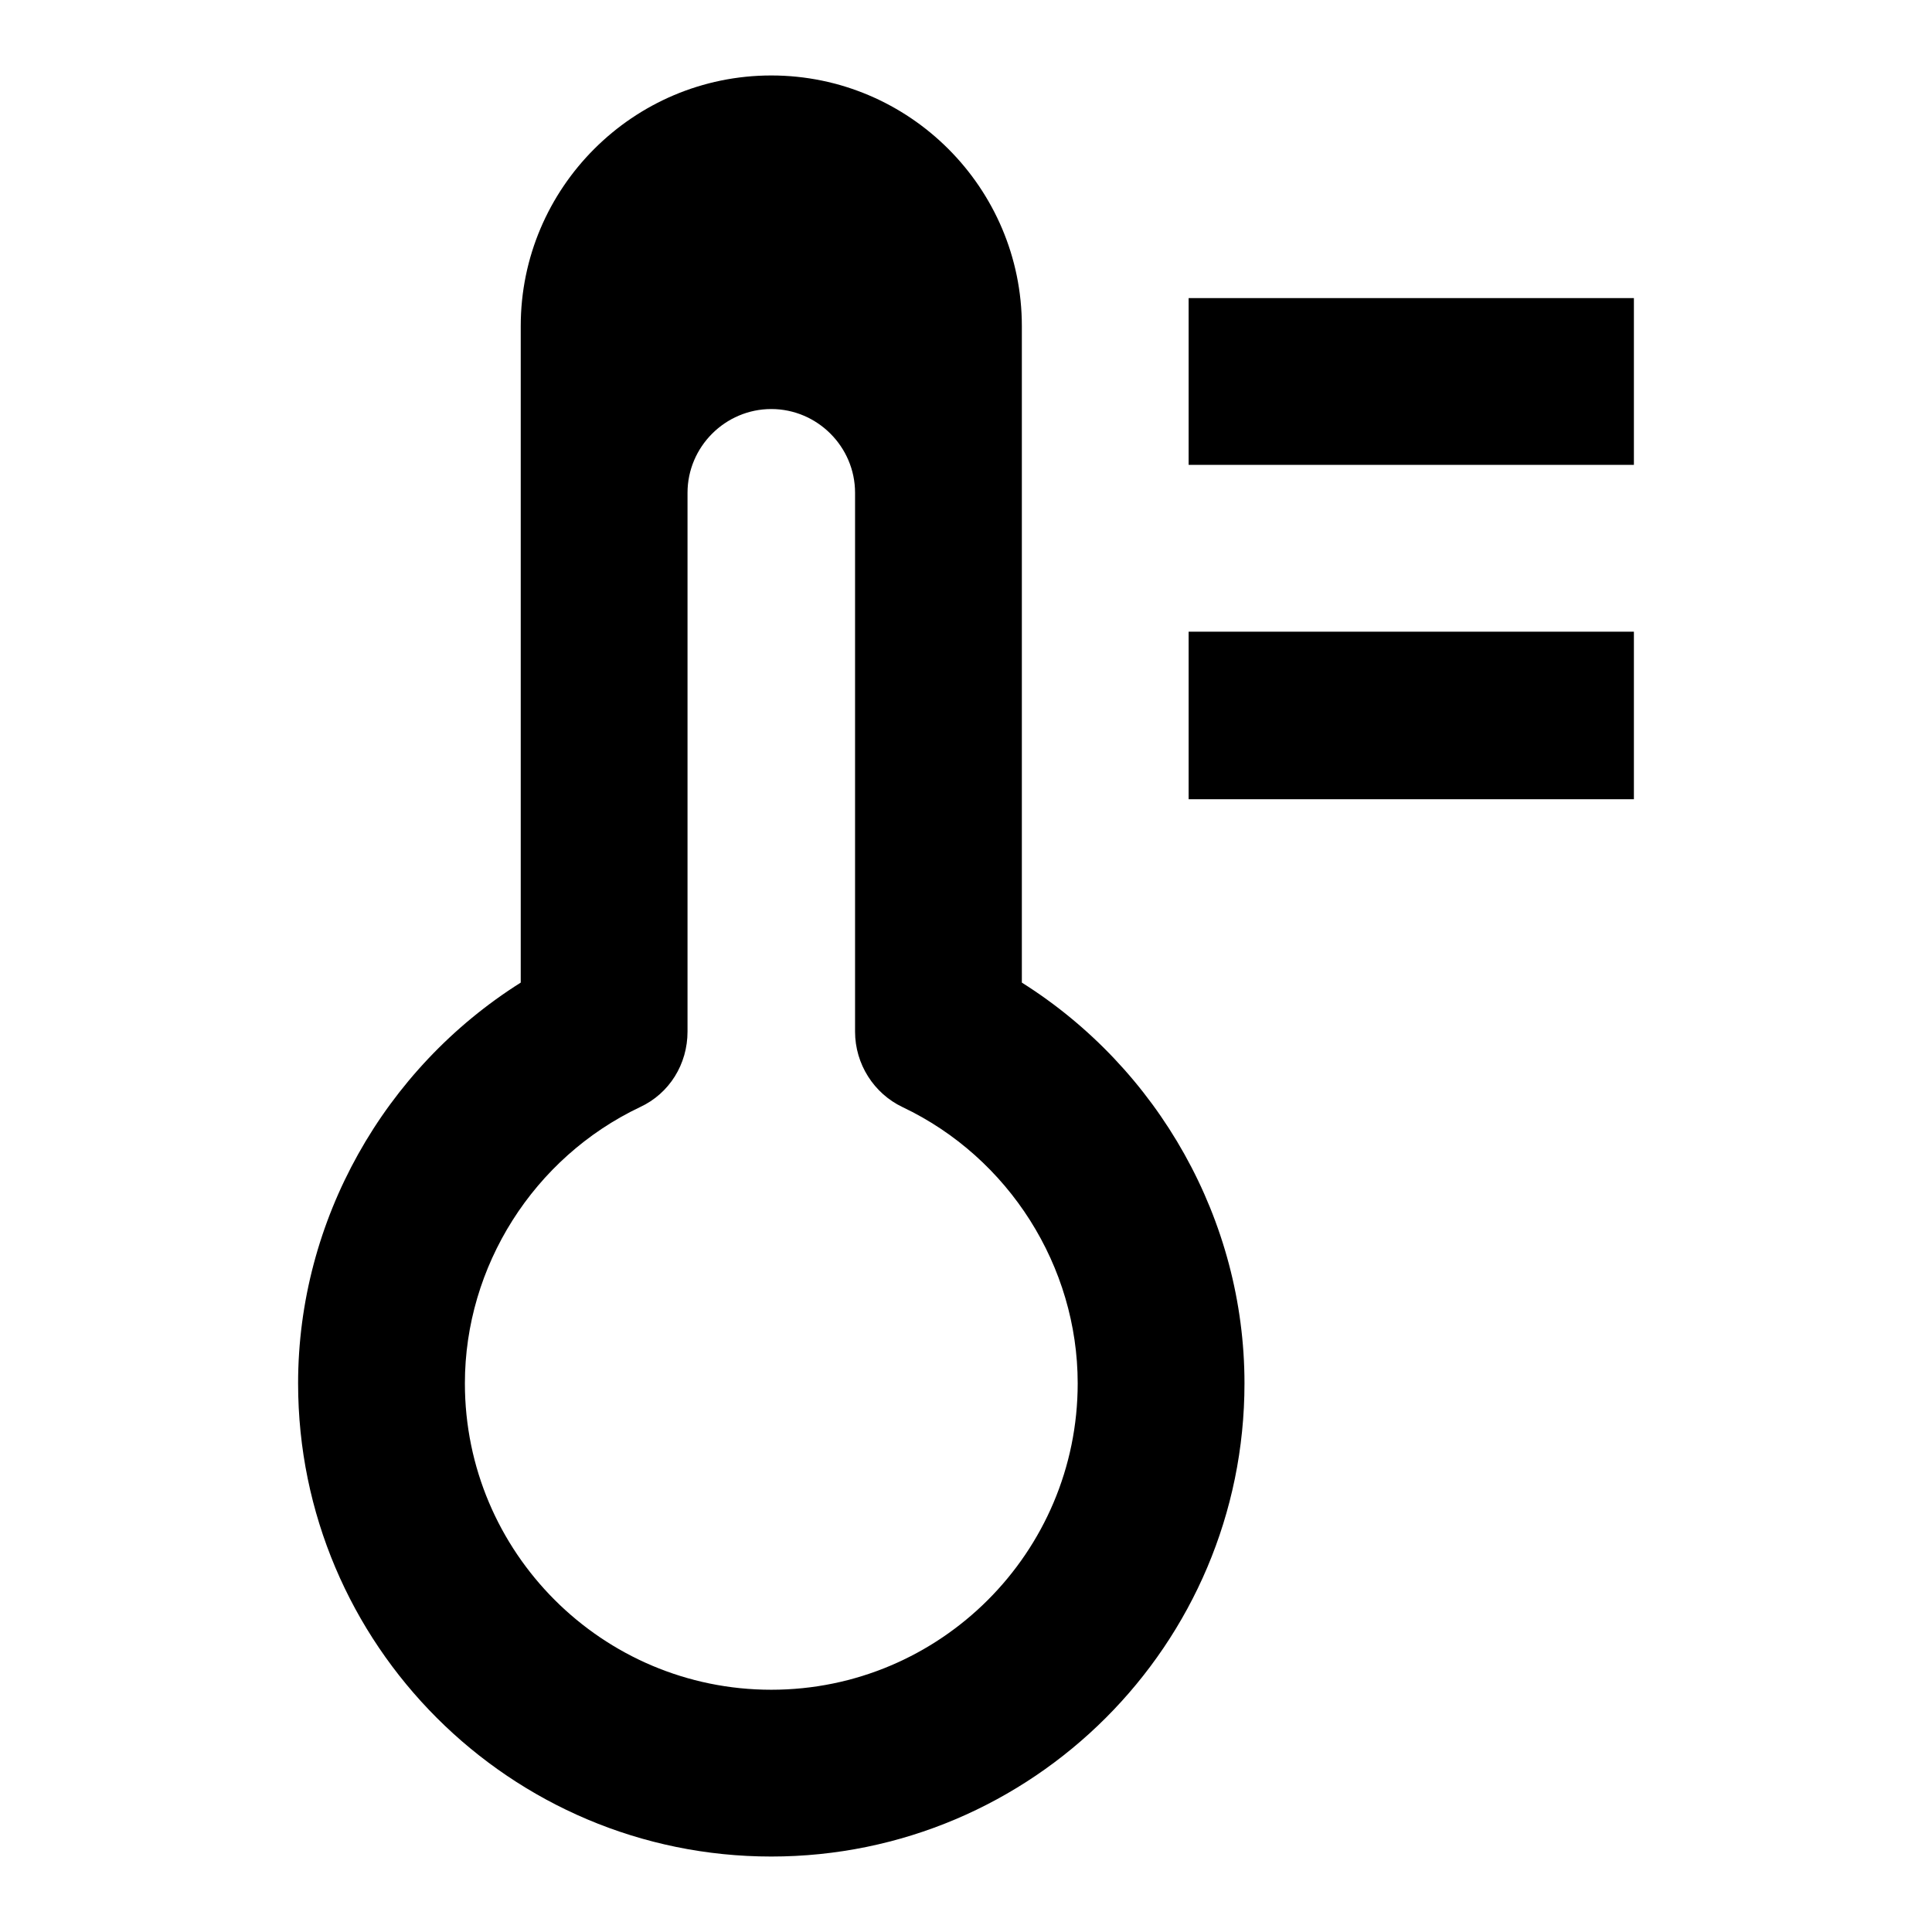
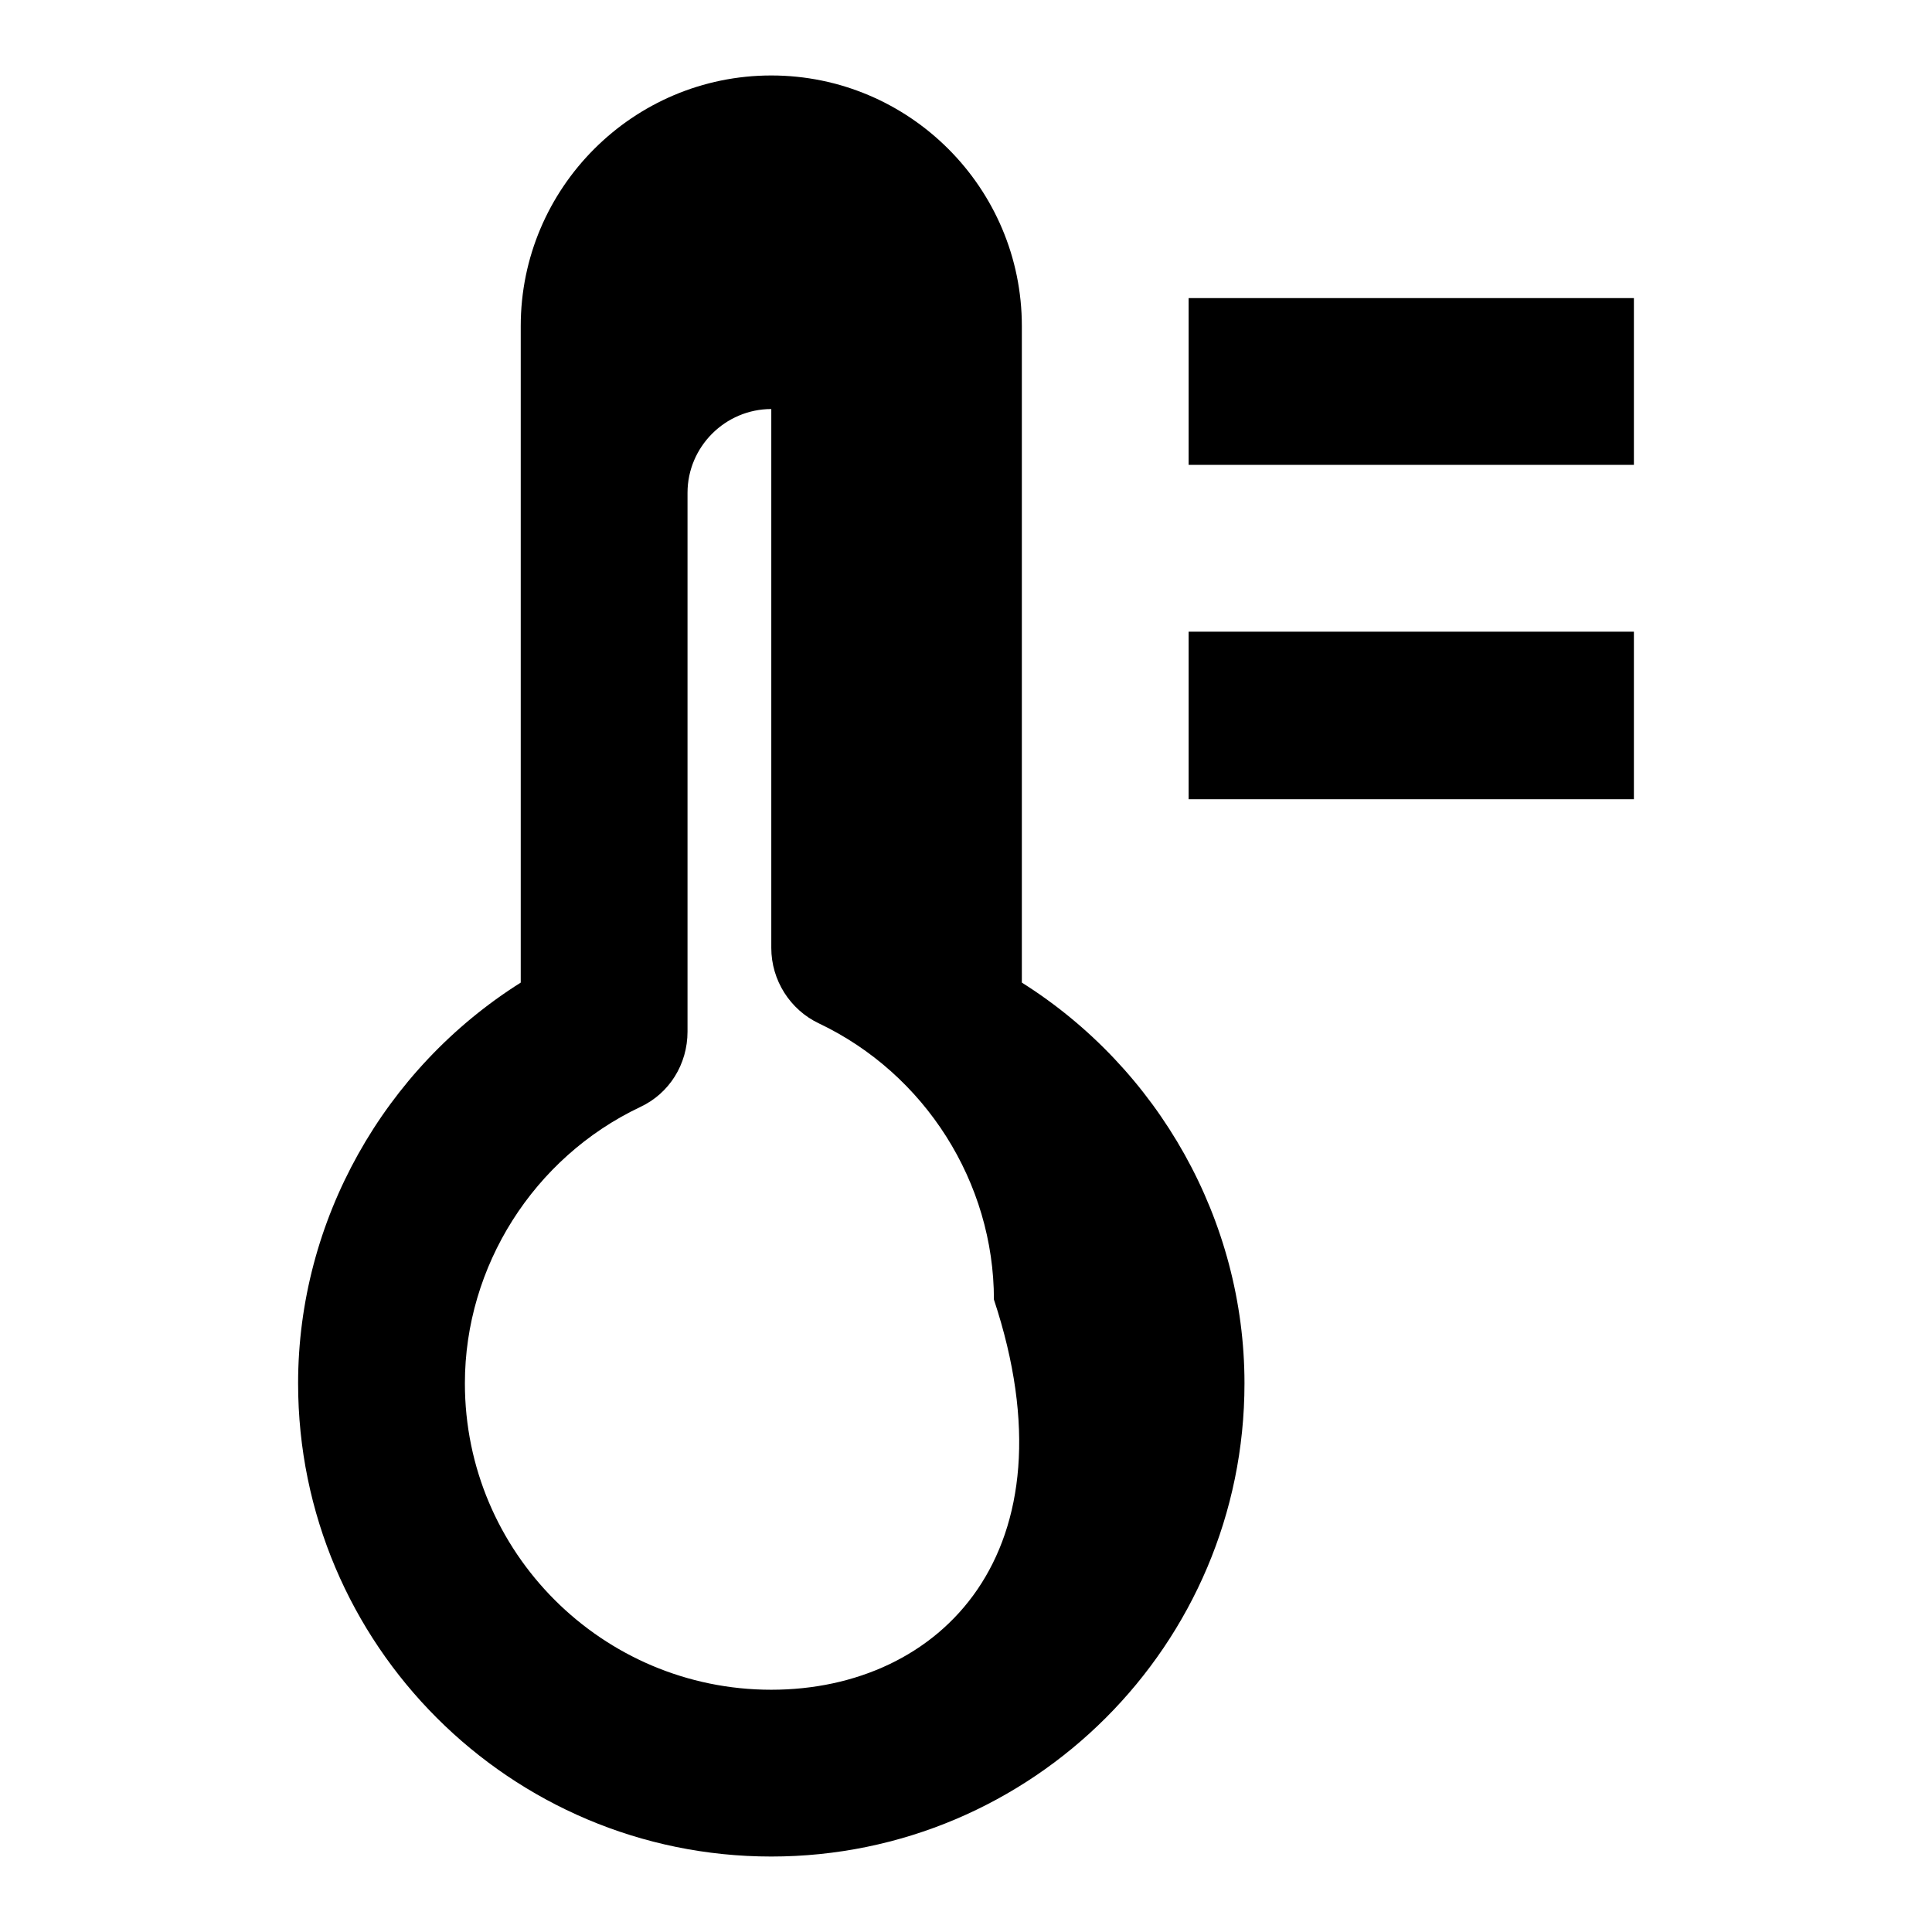
<svg xmlns="http://www.w3.org/2000/svg" version="1.1" x="0px" y="0px" viewBox="0 0 256 256" enable-background="new 0 0 256 256" xml:space="preserve">
  <g>
    <g>
      <g>
        <g id="Thermometer_x5F_2">
          <g>
-             <path fill="#000000" d="M135.4,130.2v-87c0-18.3-14.9-33.2-33.2-33.2C83.9,10,69,24.9,69,43.2v87c-18.1,11.4-29.5,31.5-29.5,53.1c0,34.6,28.1,62.7,62.7,62.7c34.6,0,62.7-28.1,62.7-62.7C164.9,161.7,153.5,141.6,135.4,130.2z M102.2,223.9c-22.4,0-40.6-18.2-40.6-40.6c0-15.5,9.1-29.9,23.2-36.6c3.9-1.8,6.3-5.7,6.3-10V65.3c0-6.1,5-11.1,11.1-11.1c6.1,0,11.1,5,11.1,11.1v71.4c0,4.3,2.5,8.2,6.3,10c14.1,6.7,23.2,21.1,23.2,36.6C142.8,205.7,124.6,223.9,102.2,223.9z M157.5,105.9h59V83.7h-59V105.9z M157.5,39.5v22.1h59V39.5H157.5z" />
+             <path fill="#000000" d="M135.4,130.2v-87c0-18.3-14.9-33.2-33.2-33.2C83.9,10,69,24.9,69,43.2v87c-18.1,11.4-29.5,31.5-29.5,53.1c0,34.6,28.1,62.7,62.7,62.7c34.6,0,62.7-28.1,62.7-62.7C164.9,161.7,153.5,141.6,135.4,130.2z M102.2,223.9c-22.4,0-40.6-18.2-40.6-40.6c0-15.5,9.1-29.9,23.2-36.6c3.9-1.8,6.3-5.7,6.3-10V65.3c0-6.1,5-11.1,11.1-11.1v71.4c0,4.3,2.5,8.2,6.3,10c14.1,6.7,23.2,21.1,23.2,36.6C142.8,205.7,124.6,223.9,102.2,223.9z M157.5,105.9h59V83.7h-59V105.9z M157.5,39.5v22.1h59V39.5H157.5z" />
          </g>
        </g>
      </g>
      <g />
      <g />
      <g />
      <g />
      <g />
      <g />
      <g />
      <g />
      <g />
      <g />
      <g />
      <g />
      <g />
      <g />
      <g />
    </g>
  </g>
</svg>